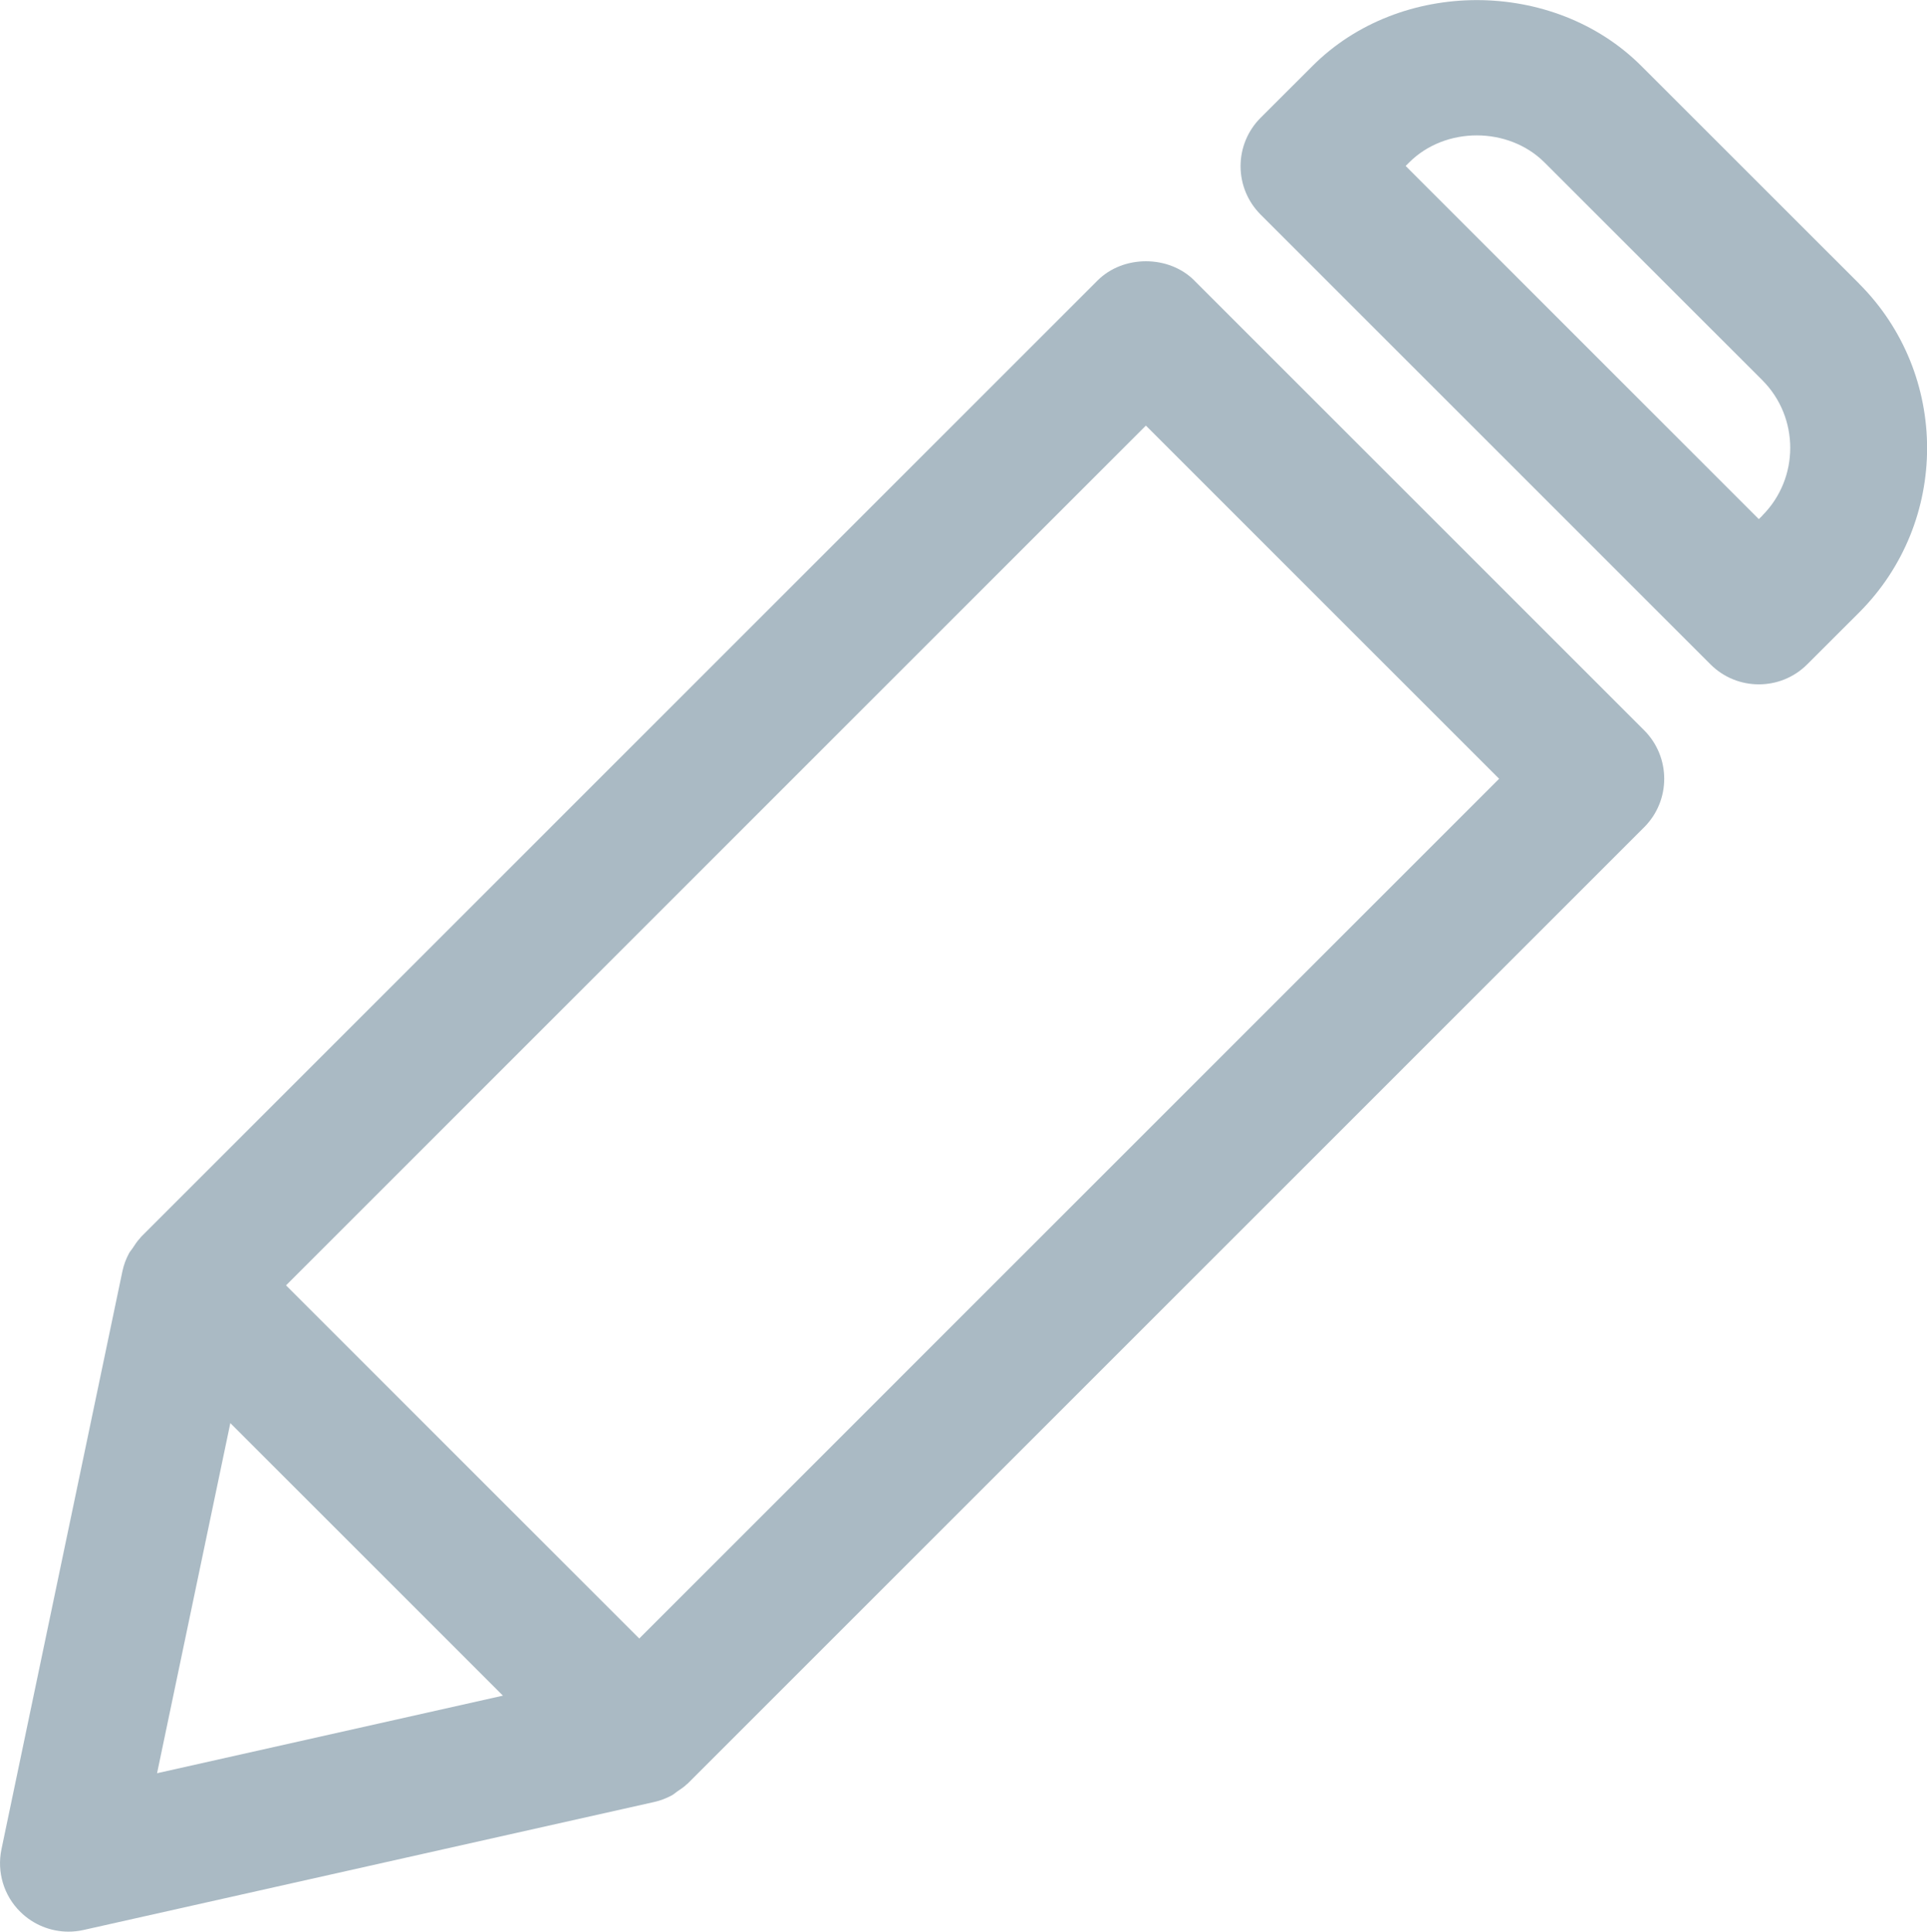
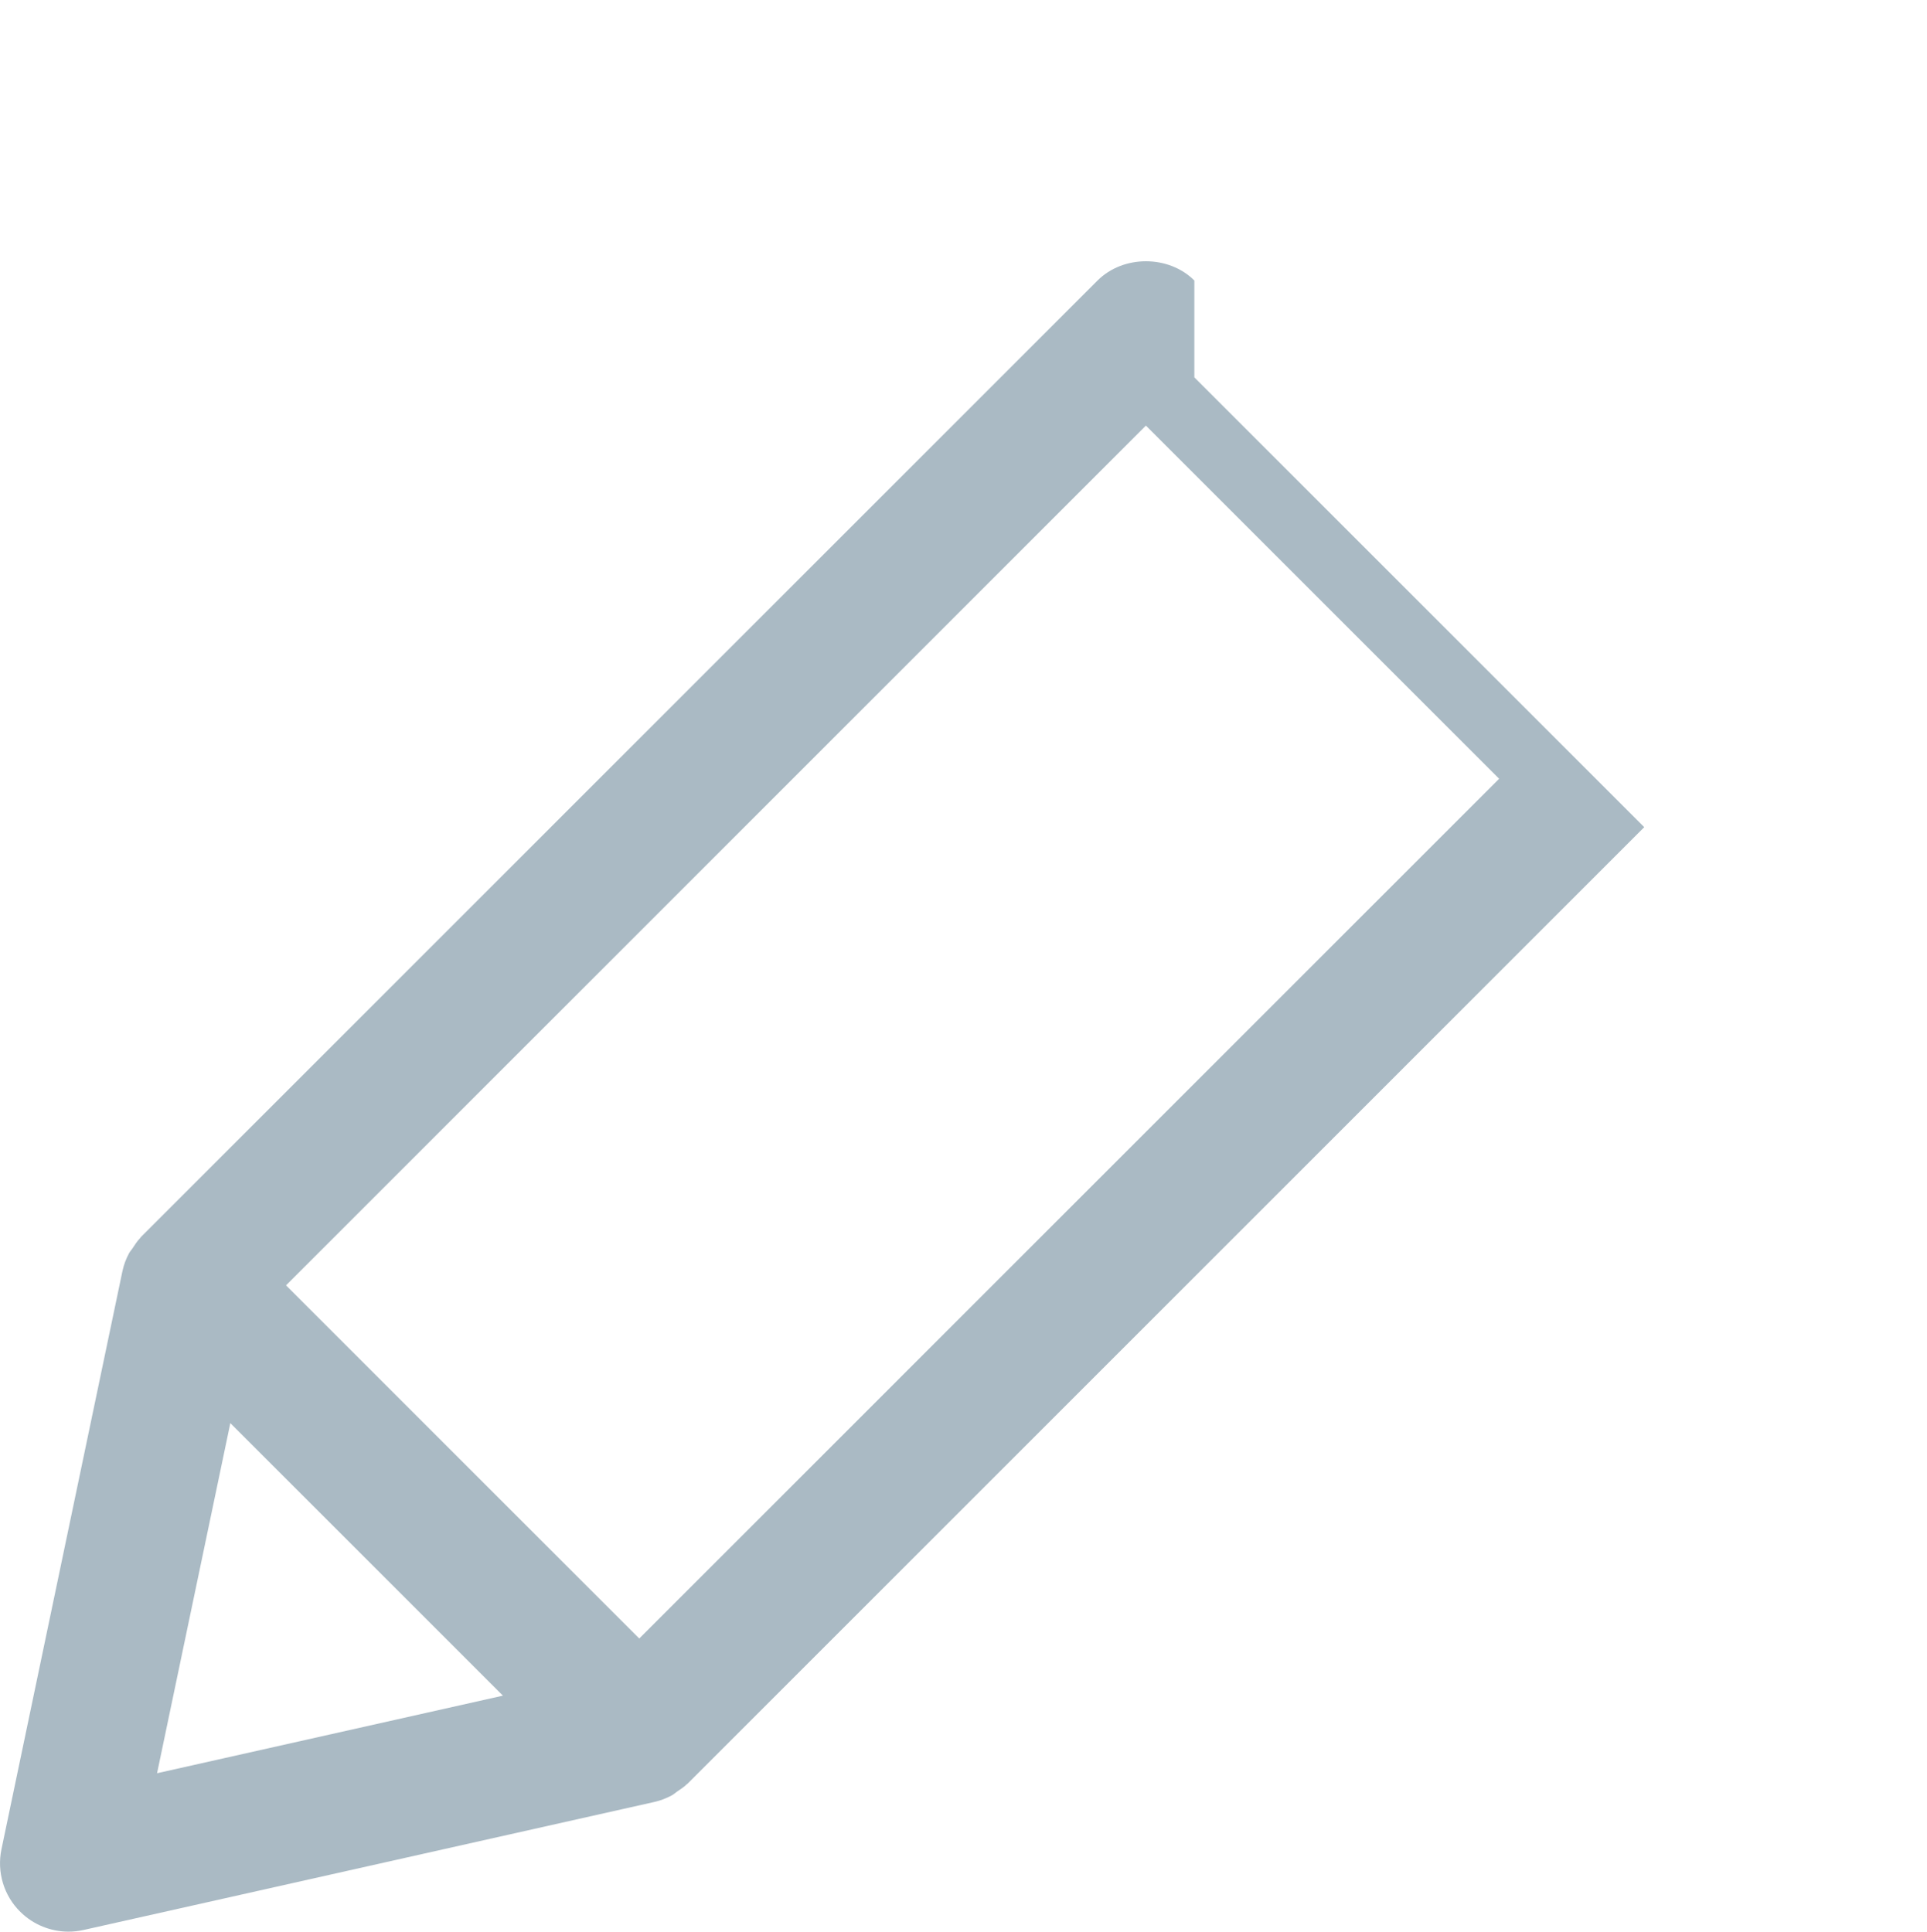
<svg xmlns="http://www.w3.org/2000/svg" id="Layer_2" data-name="Layer 2" width="31.691" height="31.774" viewBox="0 0 31.691 31.774">
  <defs>
    <style>
      .cls-1 {
        fill: #aabac4;
        stroke-width: 0px;
      }
    </style>
  </defs>
  <g id="Layer_6" data-name="Layer 6">
    <g>
-       <path class="cls-1" d="m19.642,4.614c-.422-.422-1.17-.422-1.592,0L2.318,20.347c-.006.006-.009.014-.015.02-.048.05-.085.108-.123.166-.019.029-.043.054-.059.084-.049.092-.086.19-.108.295L.024,30.419c-.078.375.039.764.312,1.031.213.21.498.324.79.324.082,0,.165-.009.246-.027l9.388-2.106c.103-.023.199-.061.289-.109.031-.017.057-.042.086-.062.055-.037.111-.073.158-.119.005-.005.011-.007.016-.012l15.732-15.733c.438-.439.438-1.152,0-1.592l-7.399-7.399ZM3.789,23.41l4.482,4.482-5.688,1.276,1.205-5.759Zm6.724,3.542l-5.809-5.809,14.141-14.142,5.809,5.809-14.141,14.142Z" />
-       <path class="cls-1" d="m30.574,4.665s0,0,0,0l-3.581-3.58c-1.445-1.444-3.964-1.445-5.408,0l-.853.852c-.211.211-.33.497-.33.796s.118.584.329.796l7.399,7.399c.22.22.508.329.796.329s.575-.109.795-.329l.854-.853c1.49-1.491,1.49-3.917,0-5.408Zm-1.591,3.817l-.058.057-5.808-5.809.057-.057c.595-.595,1.632-.594,2.227,0l3.581,3.58c.613.614.613,1.614,0,2.228Z" />
+       <path class="cls-1" d="m19.642,4.614c-.422-.422-1.17-.422-1.592,0L2.318,20.347c-.006.006-.009.014-.015.02-.048.05-.085.108-.123.166-.019.029-.043.054-.059.084-.049.092-.086.19-.108.295L.024,30.419c-.078.375.039.764.312,1.031.213.21.498.324.79.324.082,0,.165-.009.246-.027l9.388-2.106c.103-.023.199-.061.289-.109.031-.017.057-.042.086-.062.055-.037.111-.073.158-.119.005-.005.011-.007.016-.012l15.732-15.733l-7.399-7.399ZM3.789,23.41l4.482,4.482-5.688,1.276,1.205-5.759Zm6.724,3.542l-5.809-5.809,14.141-14.142,5.809,5.809-14.141,14.142Z" />
    </g>
  </g>
</svg>